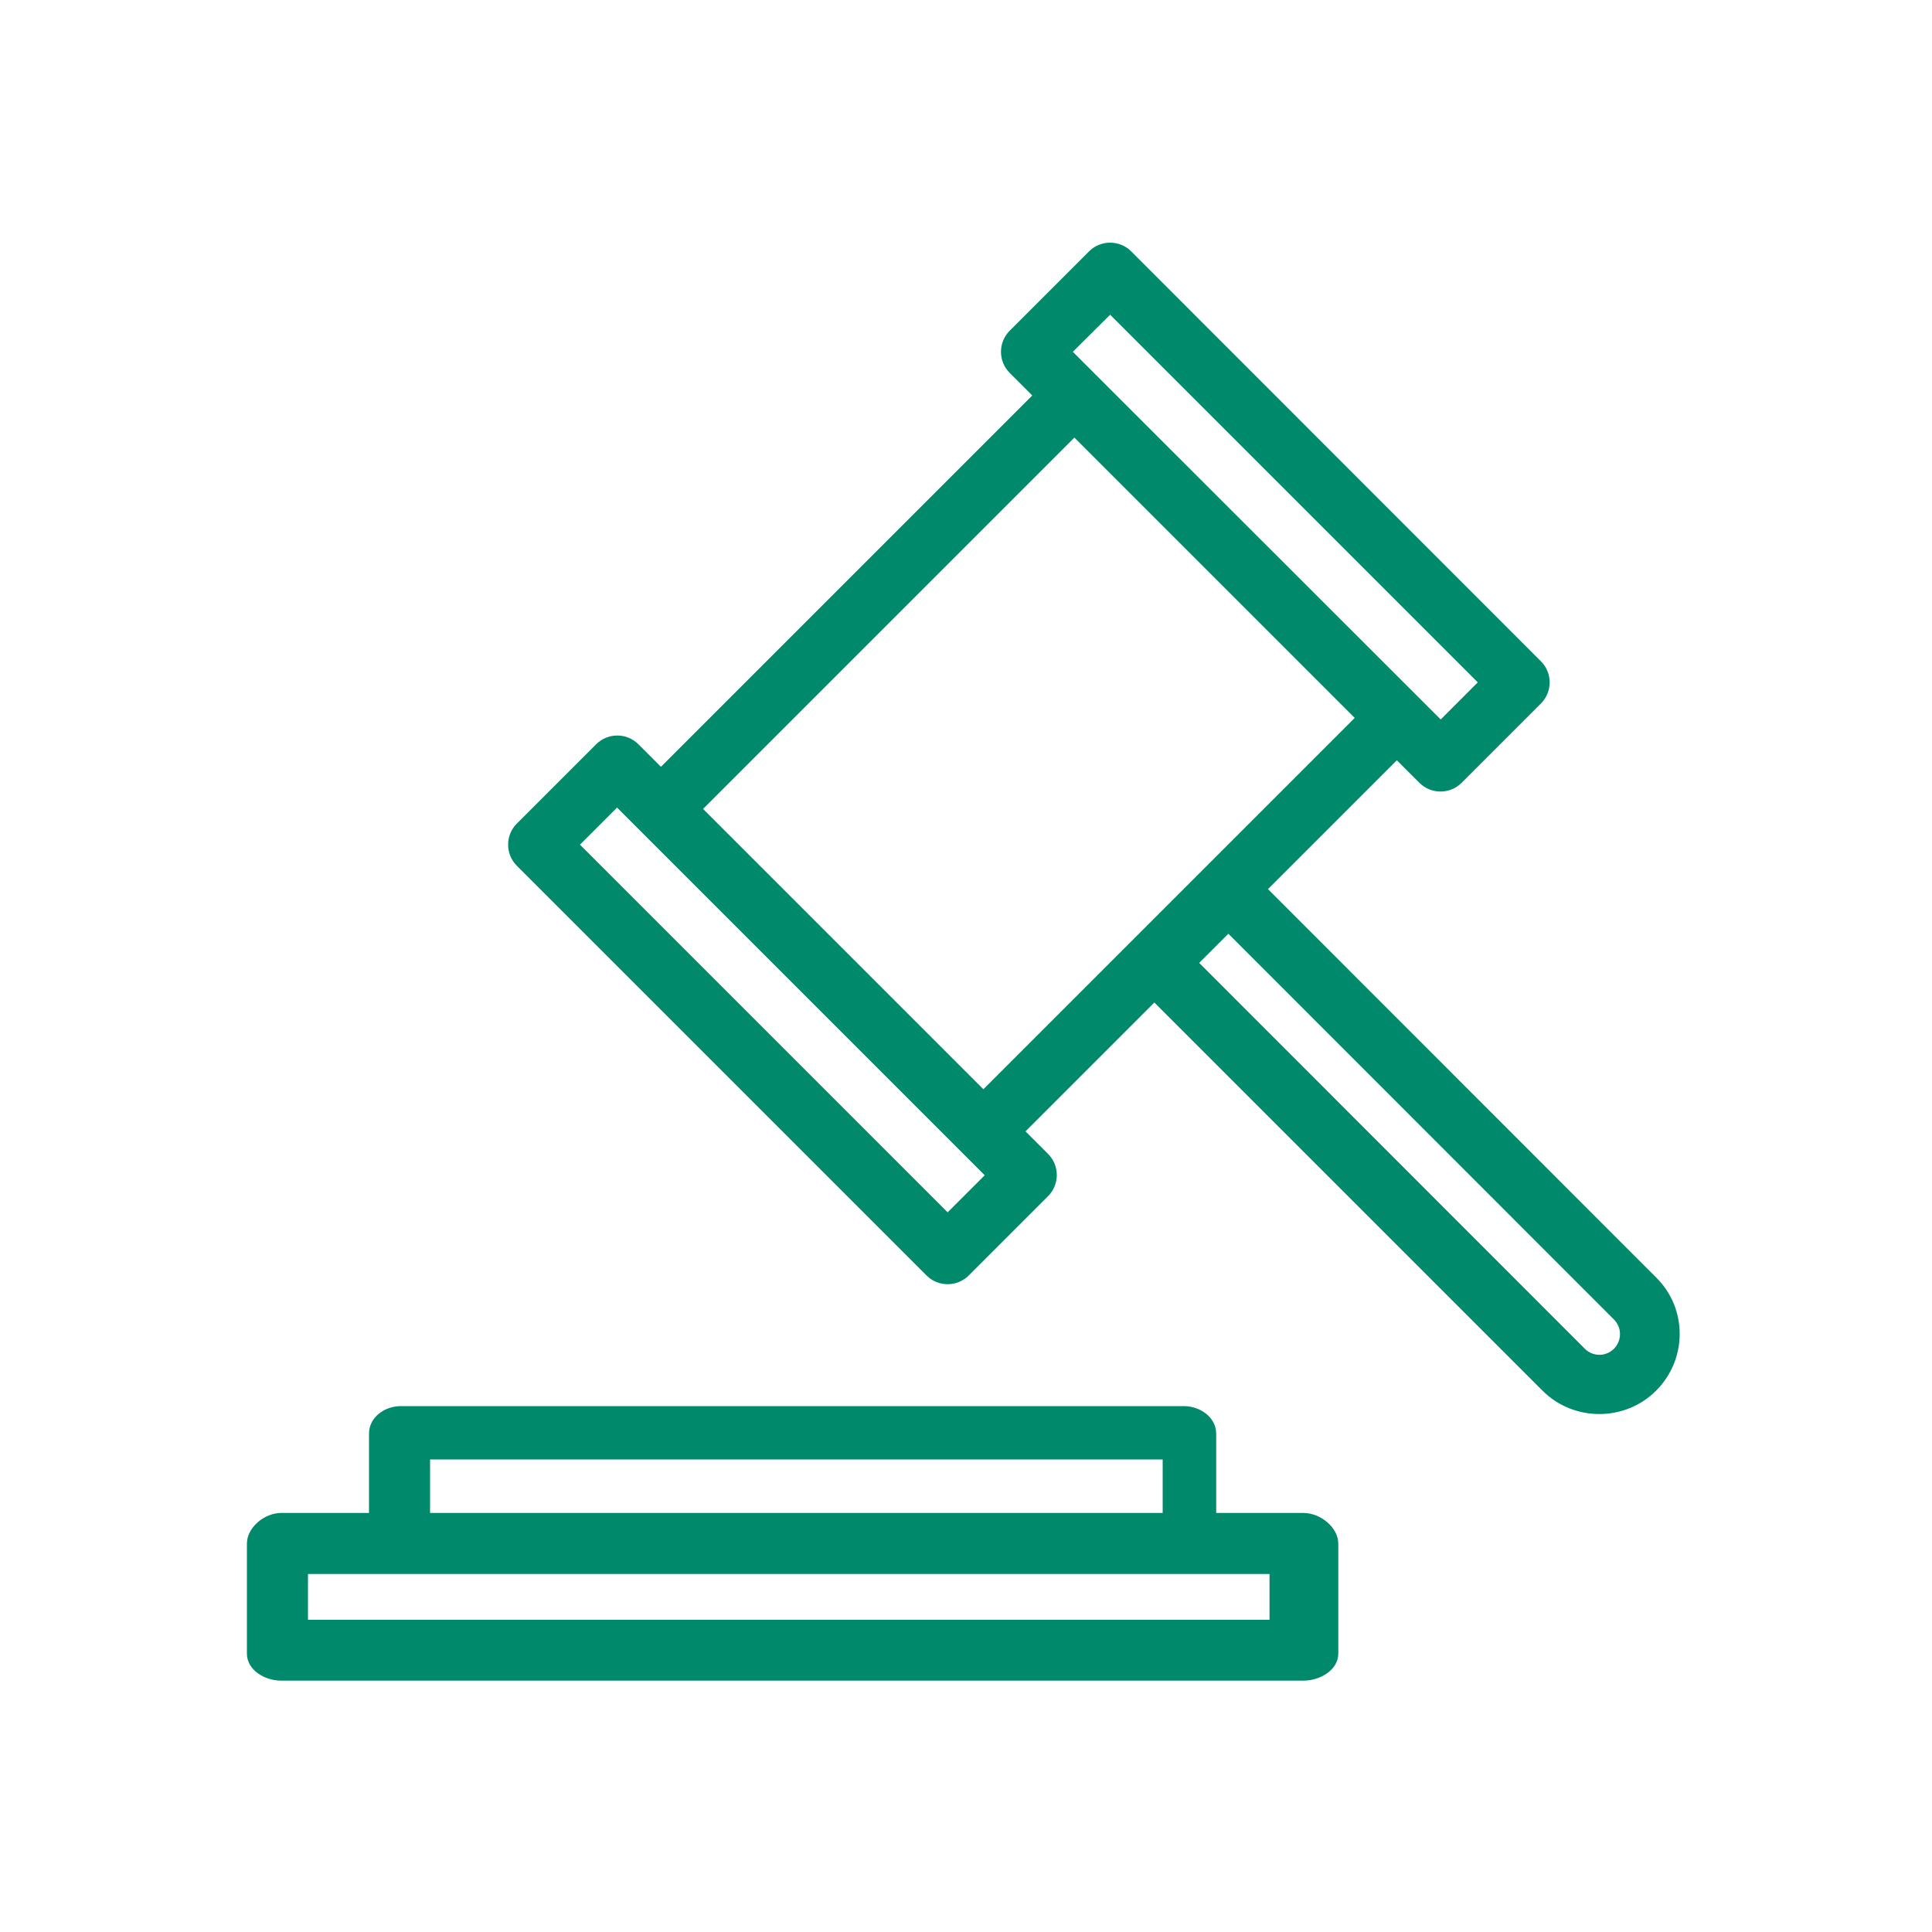
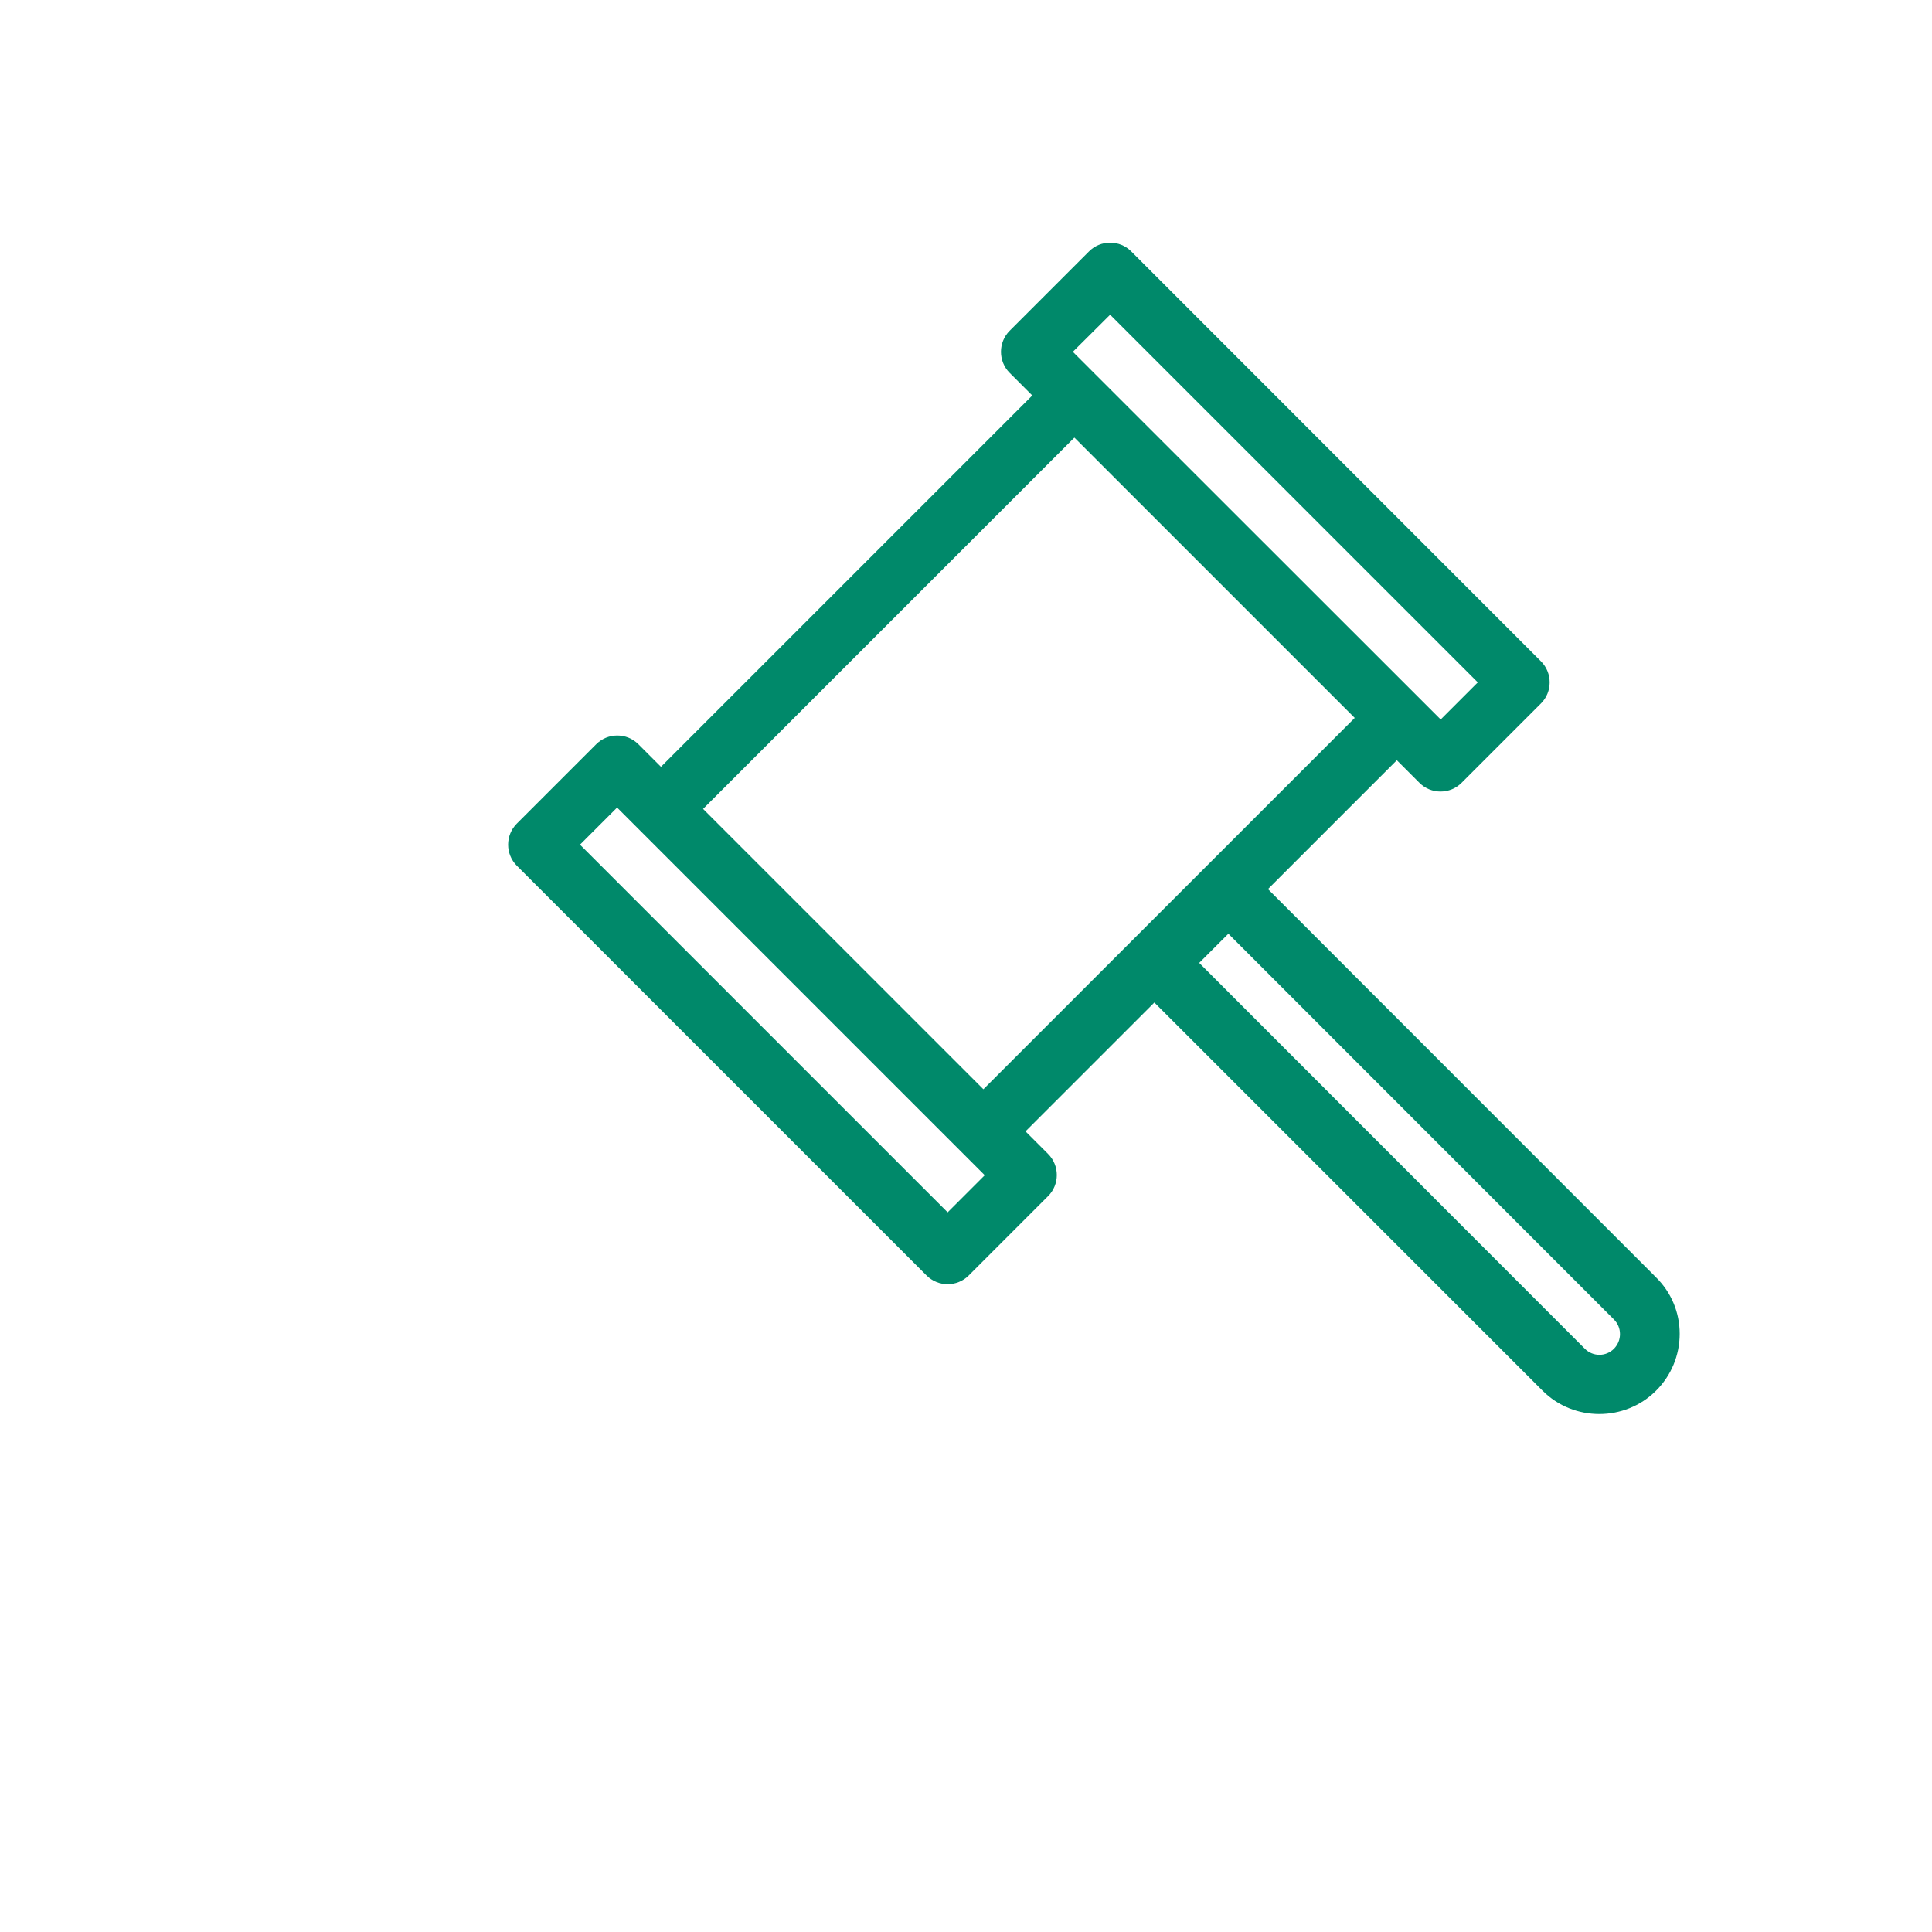
<svg xmlns="http://www.w3.org/2000/svg" version="1.1" id="Layer_1" x="0px" y="0px" viewBox="0 0 100 100" style="enable-background:new 0 0 100 100;" xml:space="preserve">
  <style type="text/css">
	.st0{fill:#00896A;}
</style>
  <g>
    <path class="st0" d="M85.72,66.12L65.63,46.02l6.67-6.67l1.17,1.17c0.29,0.29,0.68,0.45,1.09,0.45c0.41,0,0.8-0.16,1.09-0.45   l4.11-4.11c0.6-0.6,0.6-1.58,0-2.18L58.55,13.01c-0.29-0.29-0.68-0.45-1.09-0.45s-0.8,0.16-1.09,0.45l-4.11,4.11   c-0.6,0.6-0.6,1.58,0,2.18l1.17,1.17L34.21,39.69l-1.17-1.17c-0.6-0.6-1.58-0.6-2.18,0l-4.11,4.11c-0.6,0.6-0.6,1.58,0,2.18   l21.21,21.21c0.3,0.3,0.7,0.45,1.09,0.45s0.79-0.15,1.09-0.45l4.11-4.11c0.6-0.6,0.6-1.58,0-2.18l-1.17-1.17l6.67-6.67l20.09,20.09   c0.81,0.81,1.87,1.21,2.94,1.21c1.06,0,2.13-0.4,2.94-1.21c0.78-0.78,1.22-1.83,1.22-2.94C86.94,67.94,86.51,66.9,85.72,66.12z    M57.46,16.29l19.03,19.03l-1.92,1.92l-1.17-1.17c0,0,0,0,0,0L56.7,19.38c0,0,0,0,0,0l-1.17-1.17L57.46,16.29z M49.05,62.75   L30.02,43.72l1.92-1.92l1.17,1.17c0,0,0,0,0,0l16.69,16.69c0,0,0,0,0,0l1.17,1.17L49.05,62.75z M36.39,41.87l19.22-19.22   l14.51,14.51L50.9,56.38L36.39,41.87z M83.54,69.81c-0.42,0.42-1.09,0.42-1.51,0L62.07,49.84l1.51-1.51L83.54,68.3   c0.2,0.2,0.31,0.47,0.31,0.75C83.85,69.34,83.74,69.6,83.54,69.81z" />
-     <path class="st0" d="M67.47,78.31h-4.52v-4.1c0-0.85-0.83-1.43-1.68-1.43H20.75c-0.85,0-1.65,0.58-1.65,1.43v4.1h-4.55   c-0.85,0-1.77,0.74-1.77,1.59v5.69c0,0.85,0.92,1.4,1.77,1.4h52.92c0.85,0,1.8-0.55,1.8-1.4V79.9   C69.27,79.05,68.33,78.31,67.47,78.31z M22.26,75.54h37.92v2.77H22.26V75.54z M65.72,83.84H15.94v-2.37h4.81h40.52h4.44V83.84z" />
  </g>
</svg>